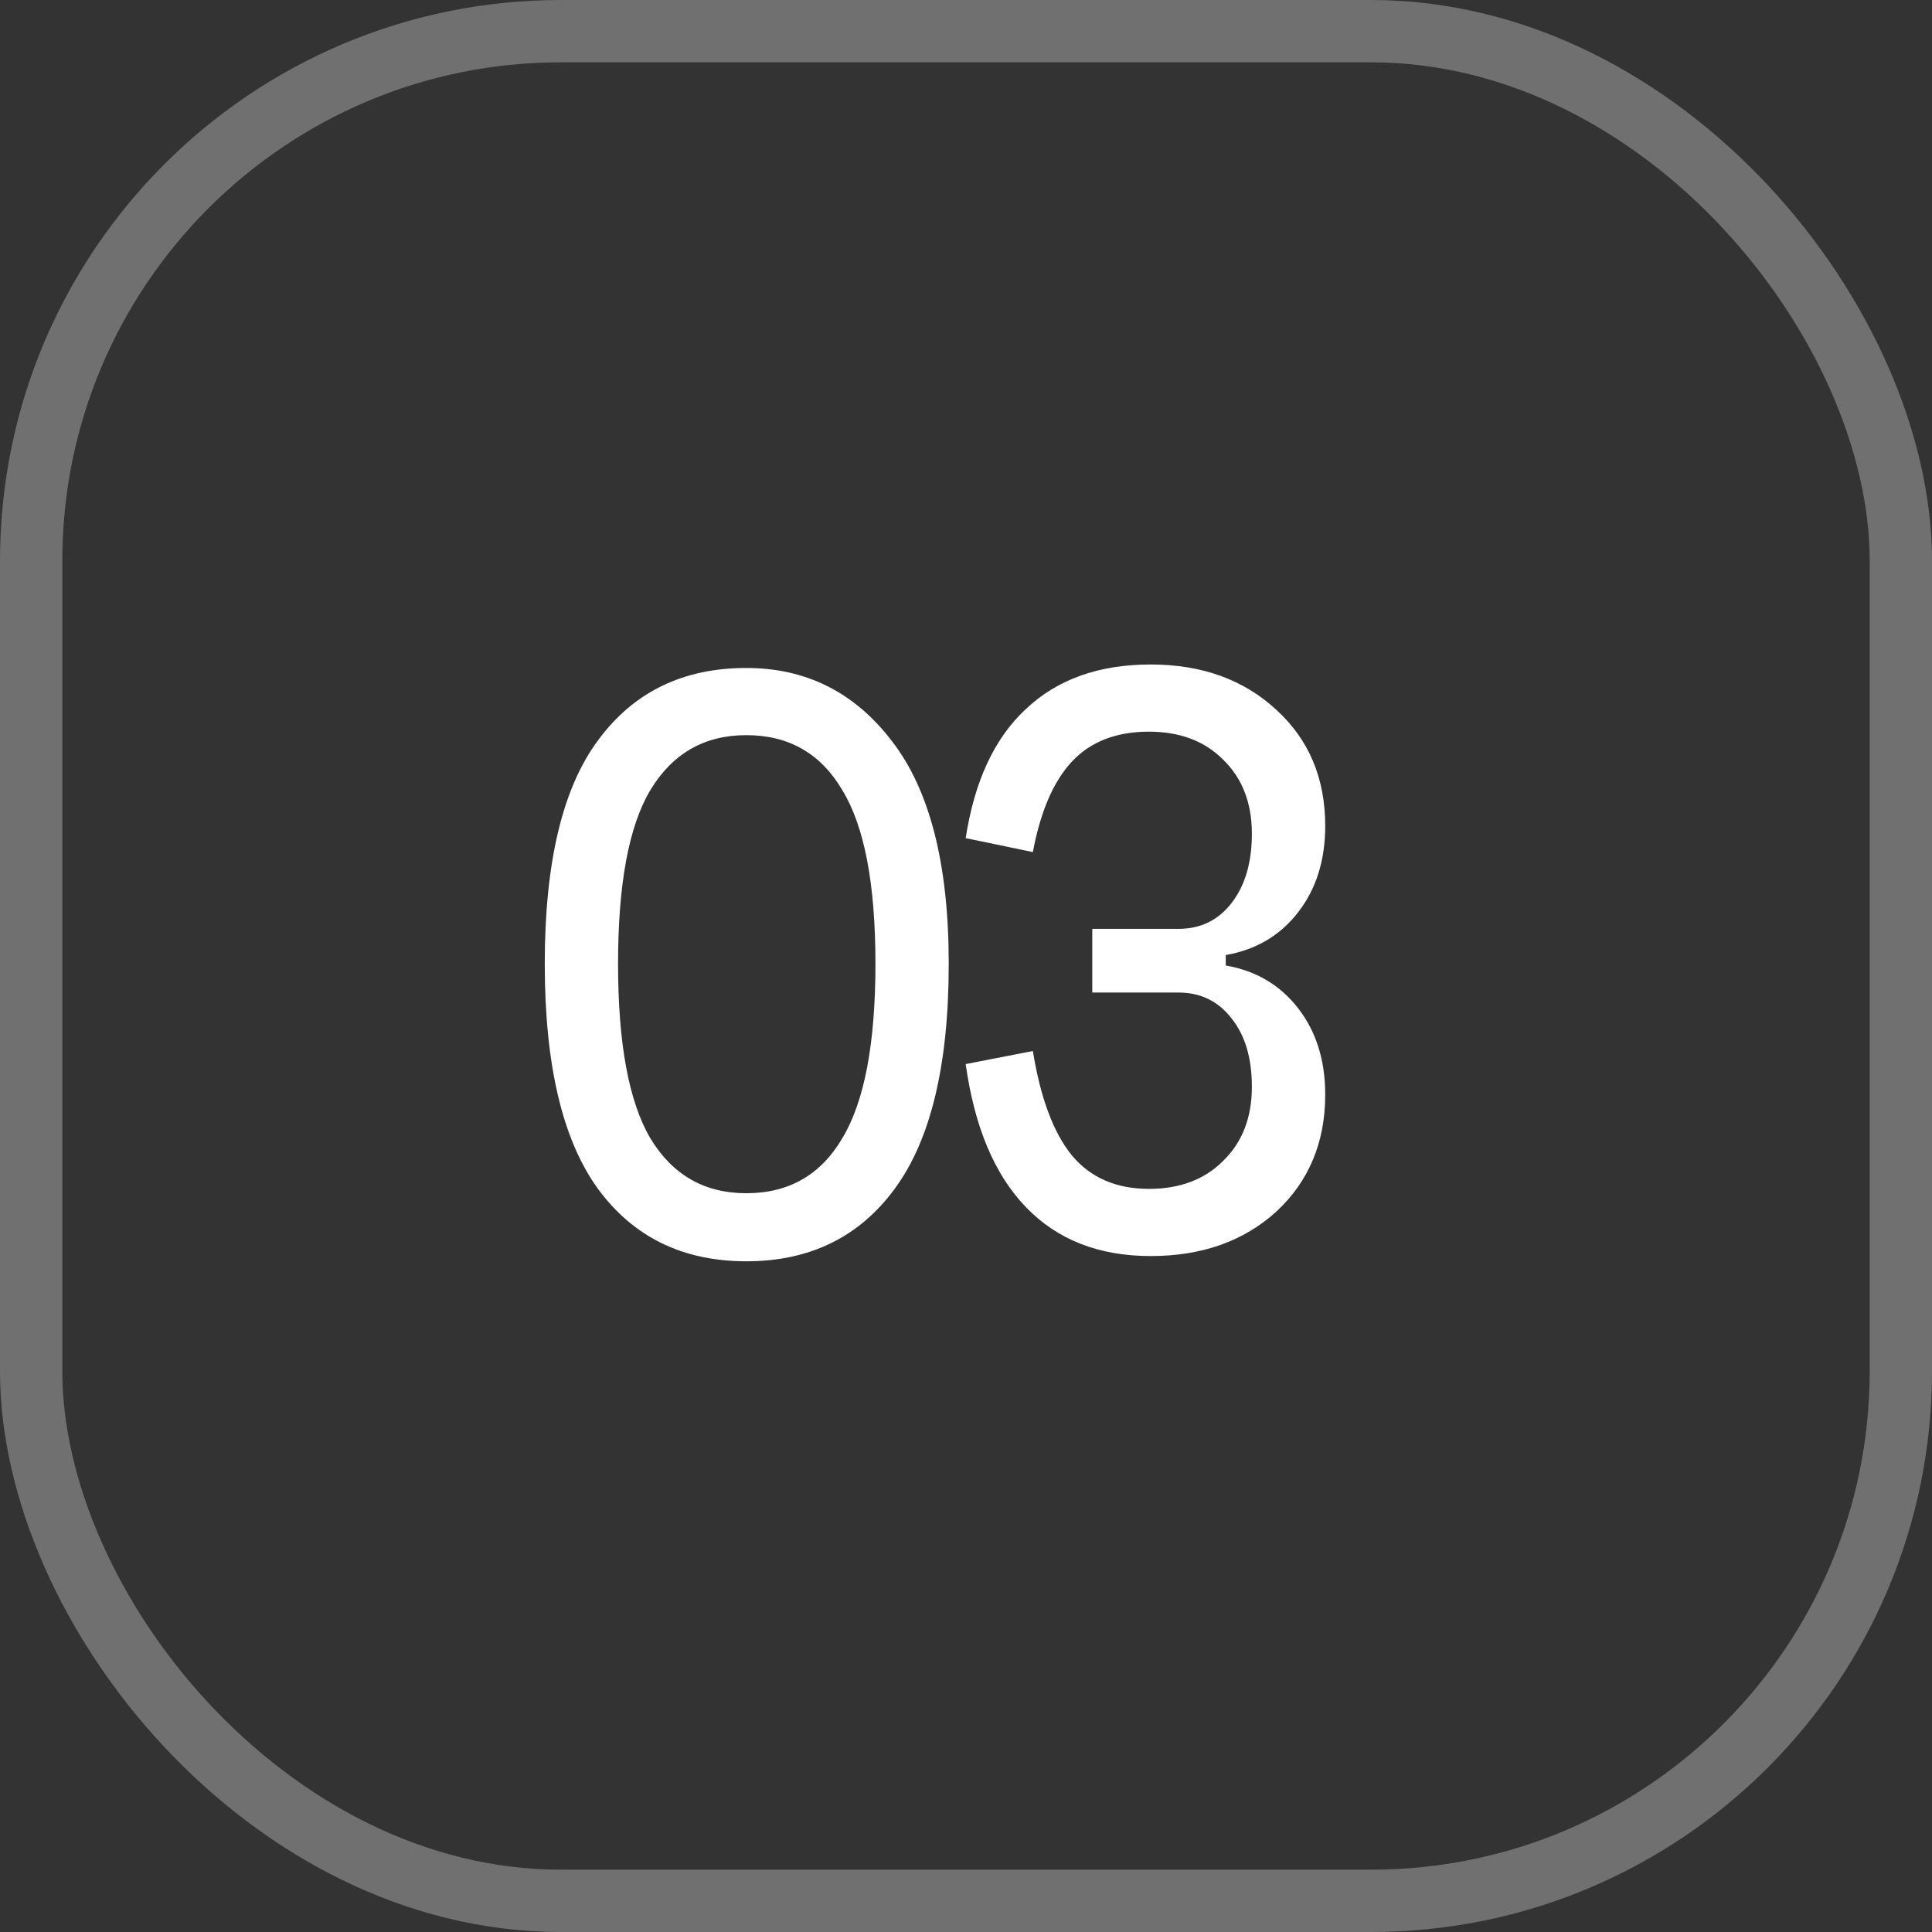
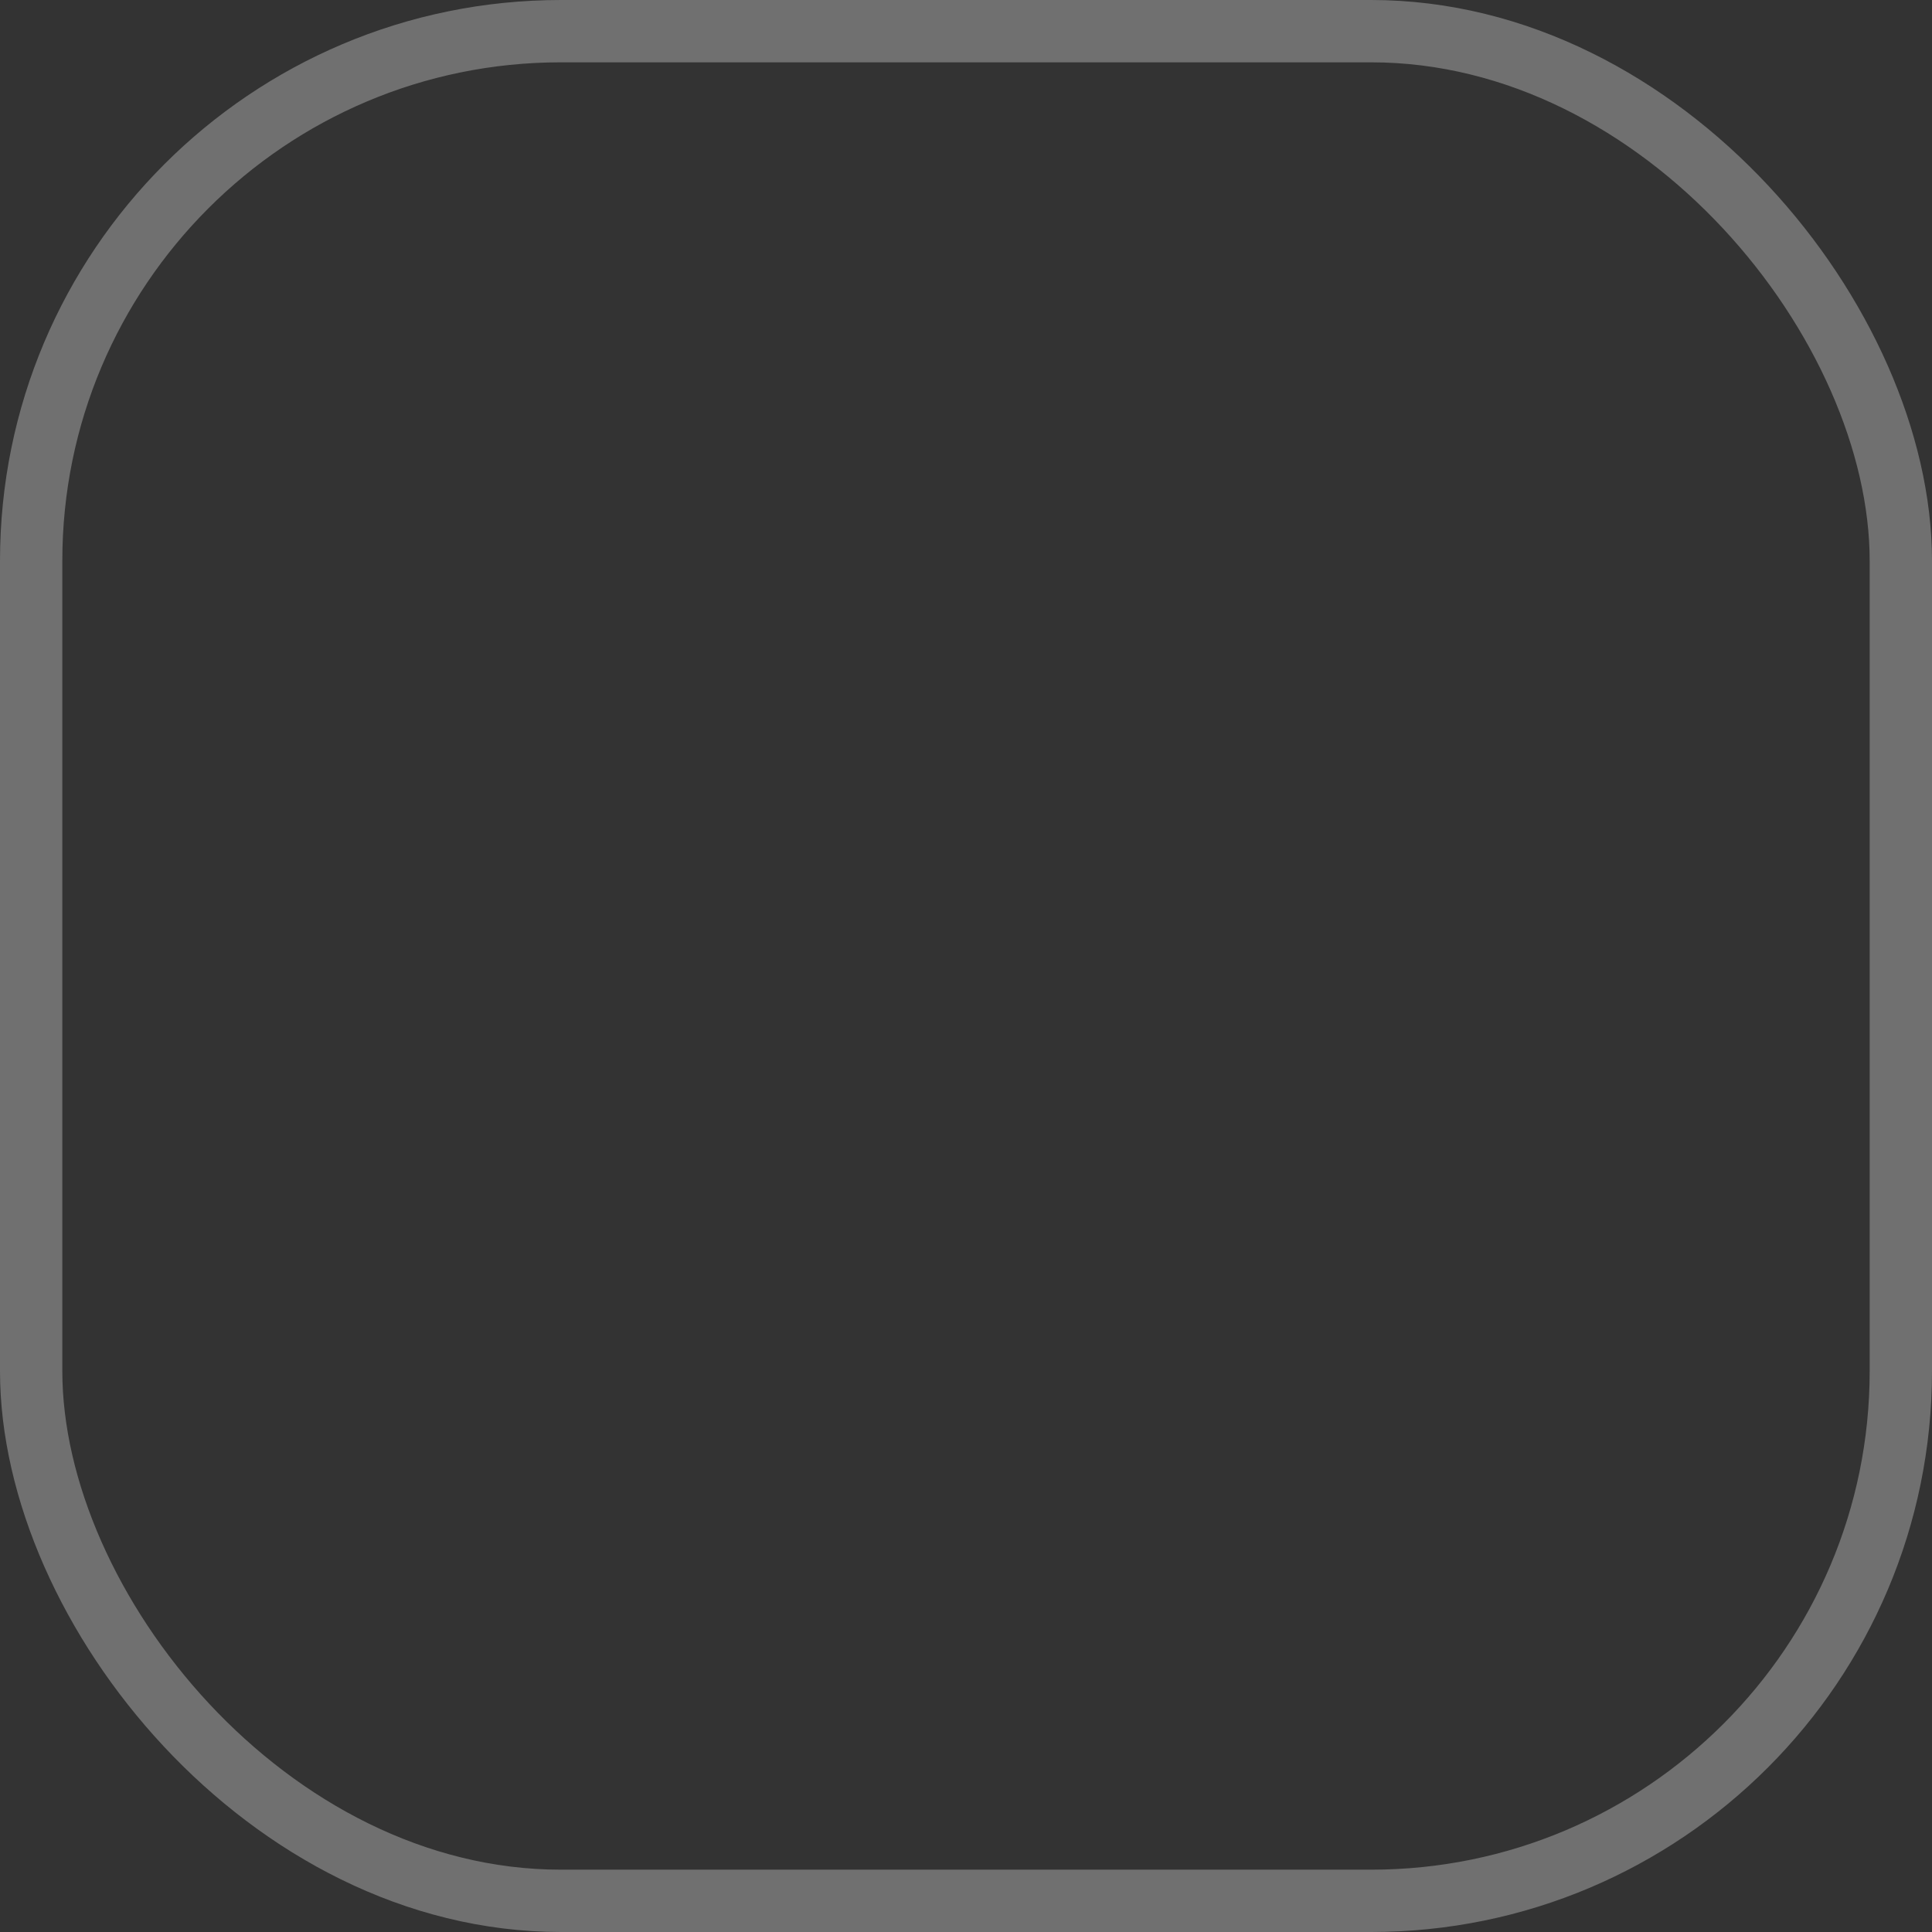
<svg xmlns="http://www.w3.org/2000/svg" width="31" height="31" viewBox="0 0 31 31" fill="none">
  <rect x="0" y="0" width="31" height="31" fill="#333333" stroke="none" />
-   <path d="M9.917 15.464C9.917 16.743 10.09 17.676 10.435 18.264C10.79 18.852 11.303 19.146 11.975 19.146C12.656 19.146 13.17 18.852 13.515 18.264C13.87 17.676 14.047 16.743 14.047 15.464C14.047 14.185 13.87 13.257 13.515 12.678C13.17 12.09 12.656 11.796 11.975 11.796C11.303 11.796 10.79 12.09 10.435 12.678C10.09 13.257 9.917 14.185 9.917 15.464ZM8.741 15.464C8.741 13.84 9.026 12.645 9.595 11.88C10.164 11.105 10.958 10.718 11.975 10.718C12.936 10.718 13.716 11.11 14.313 11.894C14.92 12.678 15.223 13.868 15.223 15.464C15.223 17.088 14.934 18.292 14.355 19.076C13.786 19.851 12.992 20.238 11.975 20.238C10.958 20.238 10.164 19.851 9.595 19.076C9.026 18.292 8.741 17.088 8.741 15.464ZM19.668 15.324V15.492C20.153 15.576 20.54 15.805 20.829 16.178C21.119 16.551 21.264 17.013 21.264 17.564C21.264 18.329 21.002 18.955 20.48 19.44C19.957 19.916 19.285 20.154 18.463 20.154C17.633 20.154 16.965 19.893 16.462 19.37C15.957 18.847 15.636 18.082 15.495 17.074L16.573 16.864C16.695 17.62 16.905 18.18 17.203 18.544C17.502 18.899 17.913 19.076 18.436 19.076C18.93 19.076 19.327 18.927 19.625 18.628C19.933 18.329 20.087 17.933 20.087 17.438C20.087 16.981 19.98 16.617 19.765 16.346C19.551 16.066 19.266 15.926 18.912 15.926H17.526V14.904H18.912C19.266 14.904 19.551 14.764 19.765 14.484C19.98 14.204 20.087 13.835 20.087 13.378C20.087 12.883 19.933 12.487 19.625 12.188C19.327 11.889 18.93 11.74 18.436 11.74C17.913 11.74 17.502 11.899 17.203 12.216C16.905 12.533 16.695 13.019 16.573 13.672L15.495 13.448C15.636 12.533 15.957 11.843 16.462 11.376C16.965 10.9 17.633 10.662 18.463 10.662C19.285 10.662 19.957 10.905 20.48 11.39C21.002 11.866 21.264 12.487 21.264 13.252C21.264 13.803 21.119 14.265 20.829 14.638C20.54 15.011 20.153 15.24 19.668 15.324Z" fill="white" />
  <rect x="0.5" y="0.5" width="30" height="30" rx="8.5" stroke="white" stroke-opacity="0.3" />
</svg>